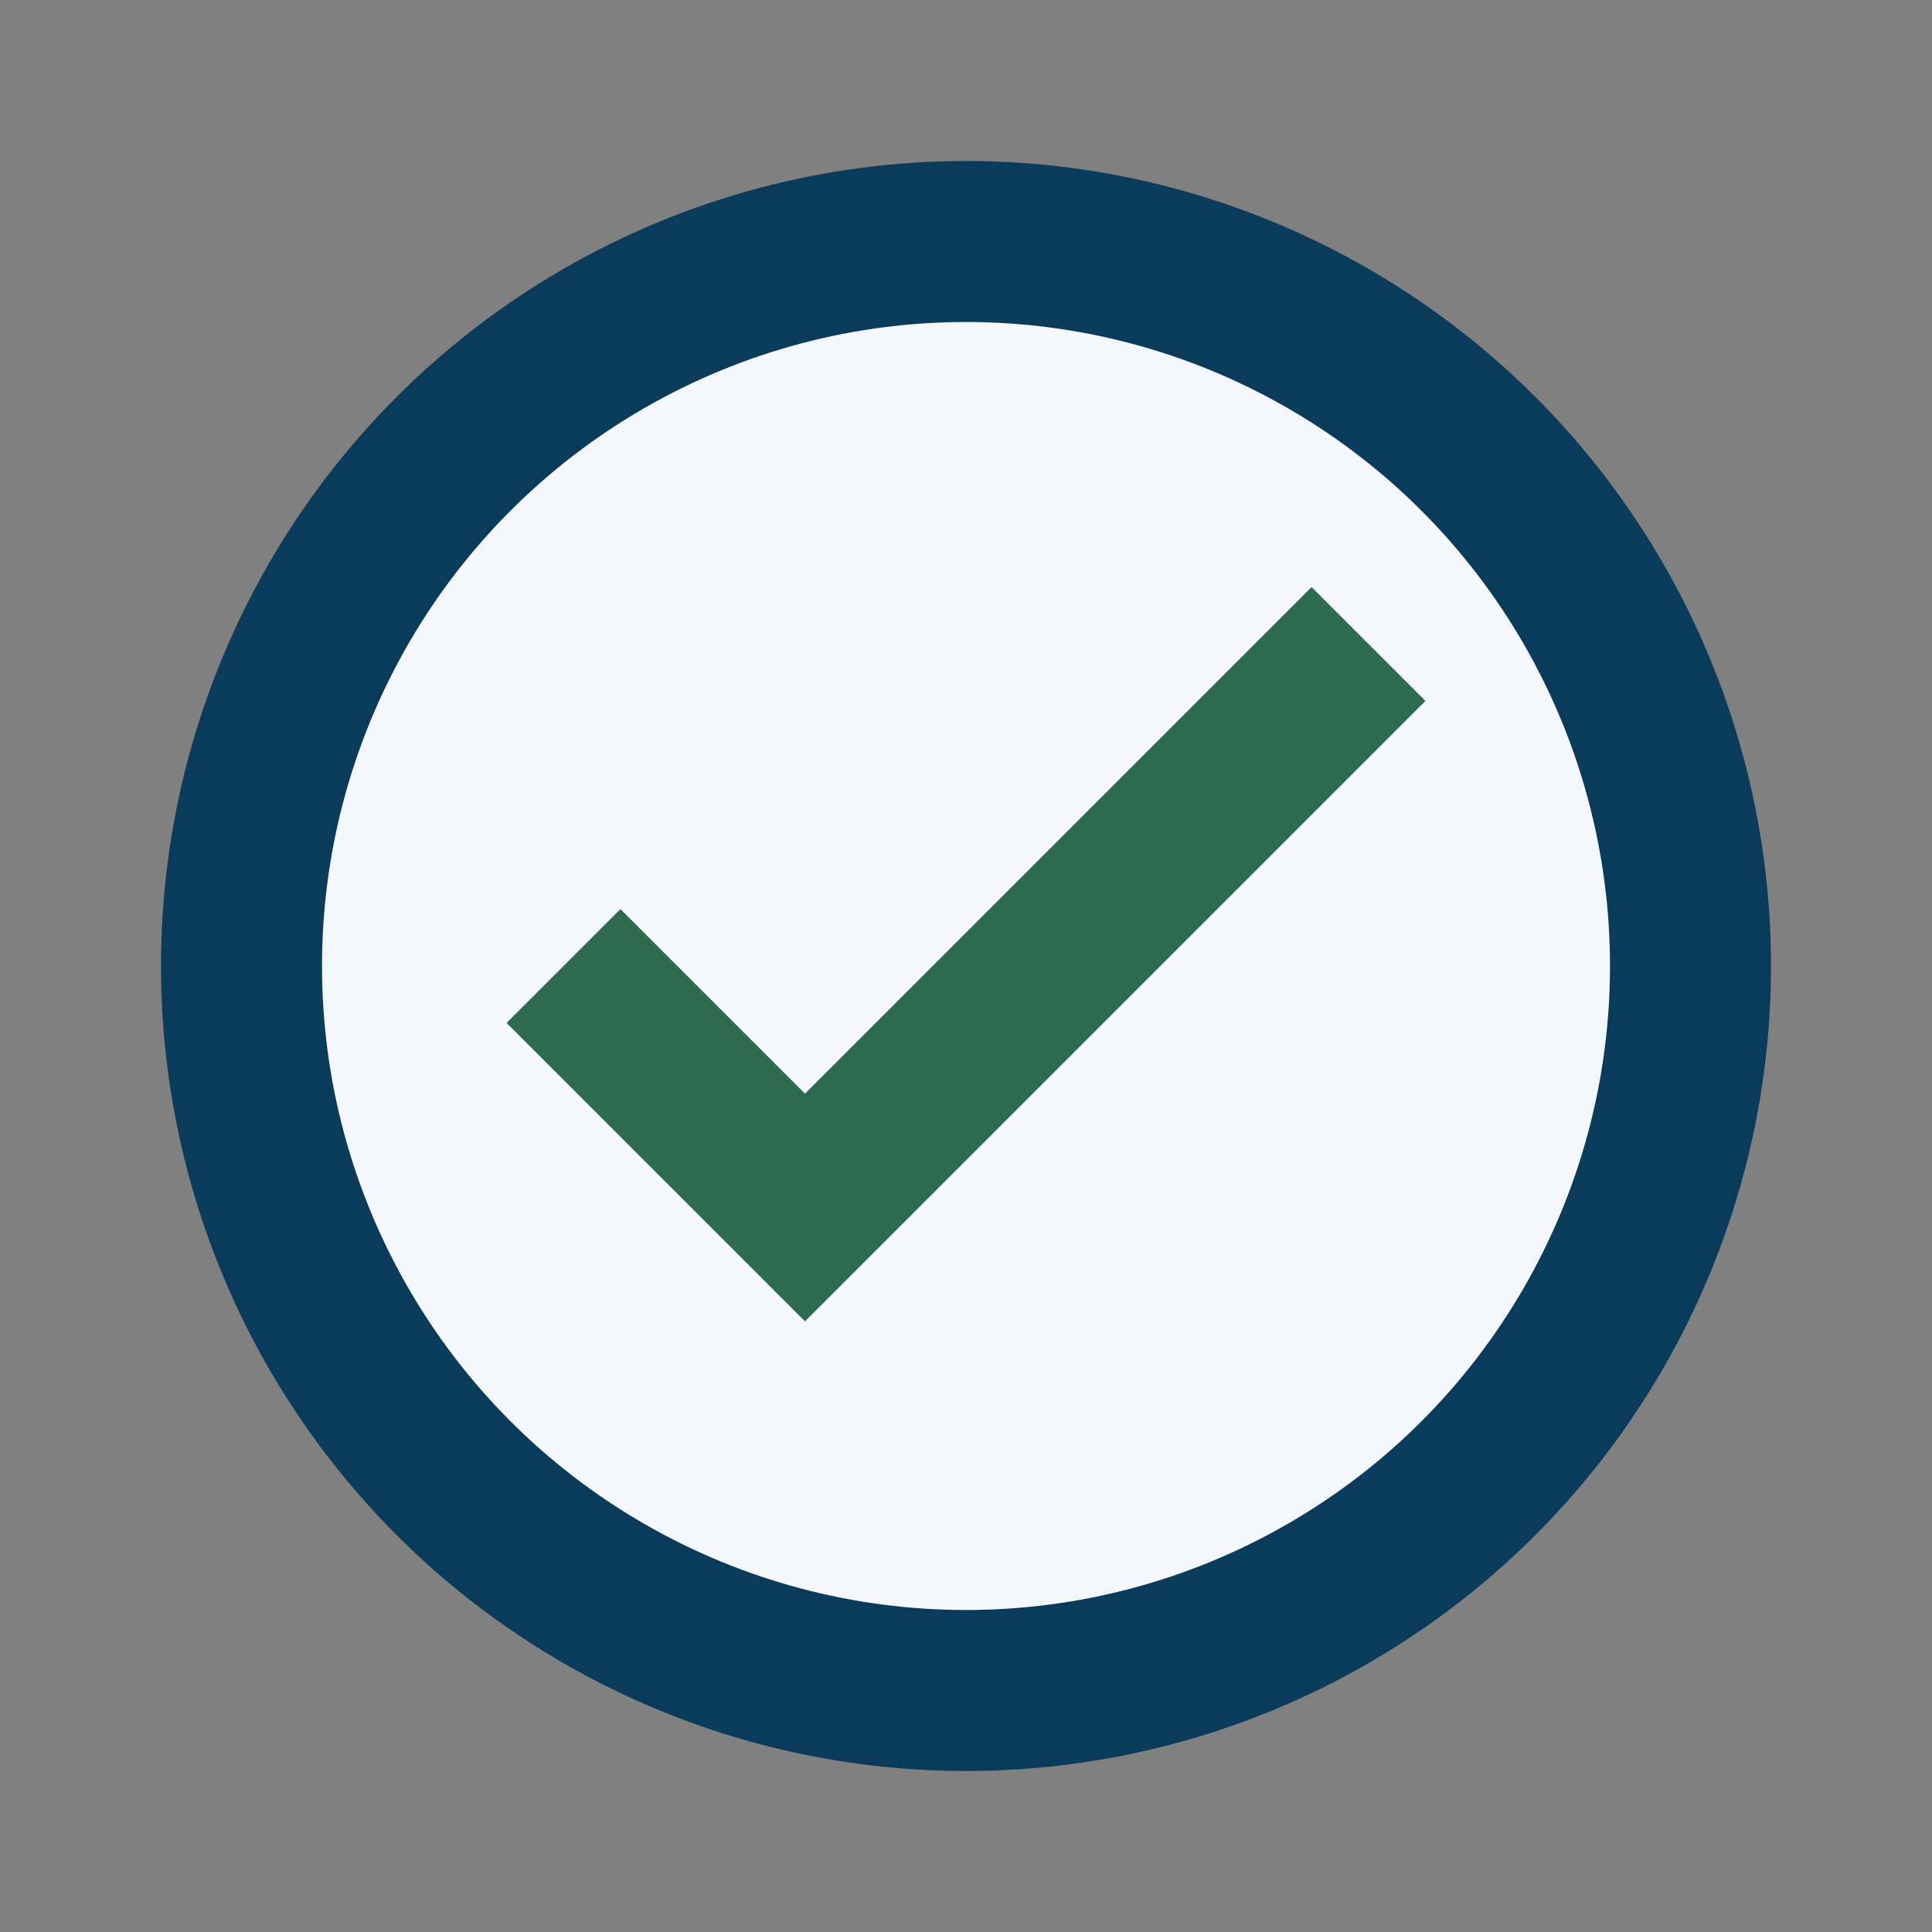
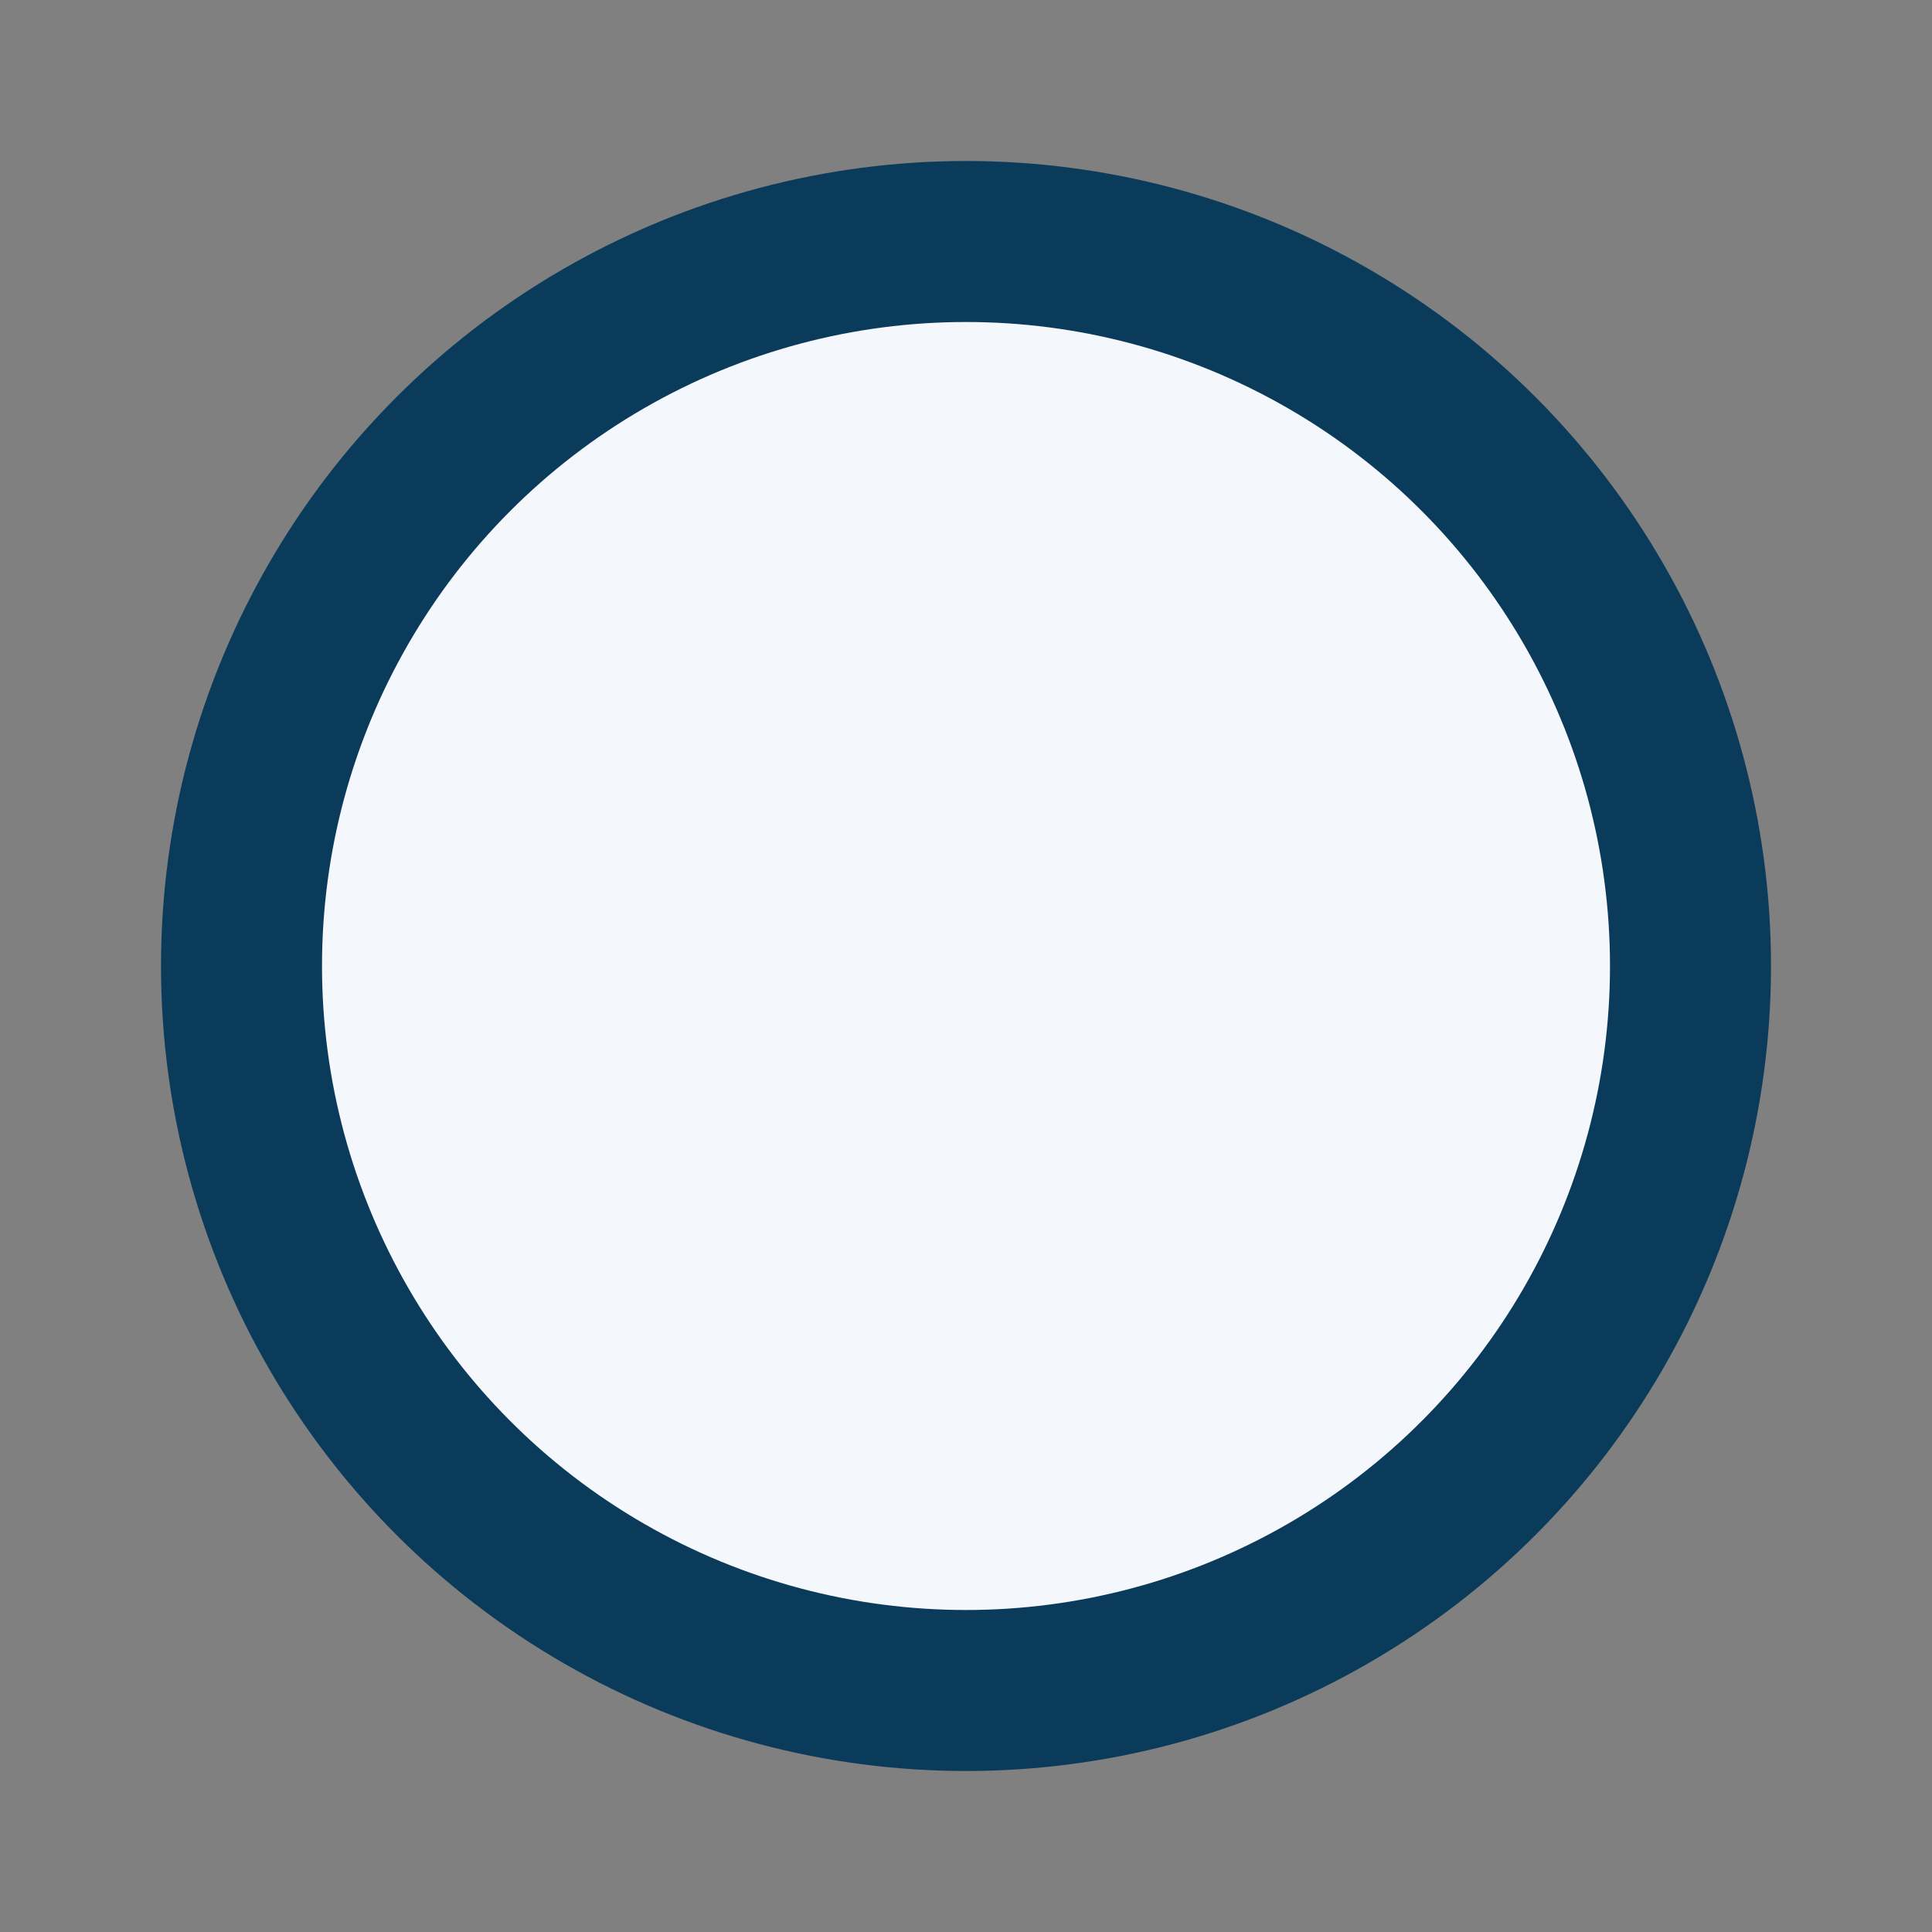
<svg xmlns="http://www.w3.org/2000/svg" width="24" height="24" viewBox="0 0 24 24">
  <rect x="0" y="0" width="24" height="24" fill="#808080" stroke="none" />
  <circle cx="12" cy="12" r="9" fill="#F4F7FB" stroke="#0B3B5A" stroke-width="2" />
-   <path fill="none" stroke="#2D6A4F" stroke-width="2" d="M7 12l3 3 7-7" />
</svg>